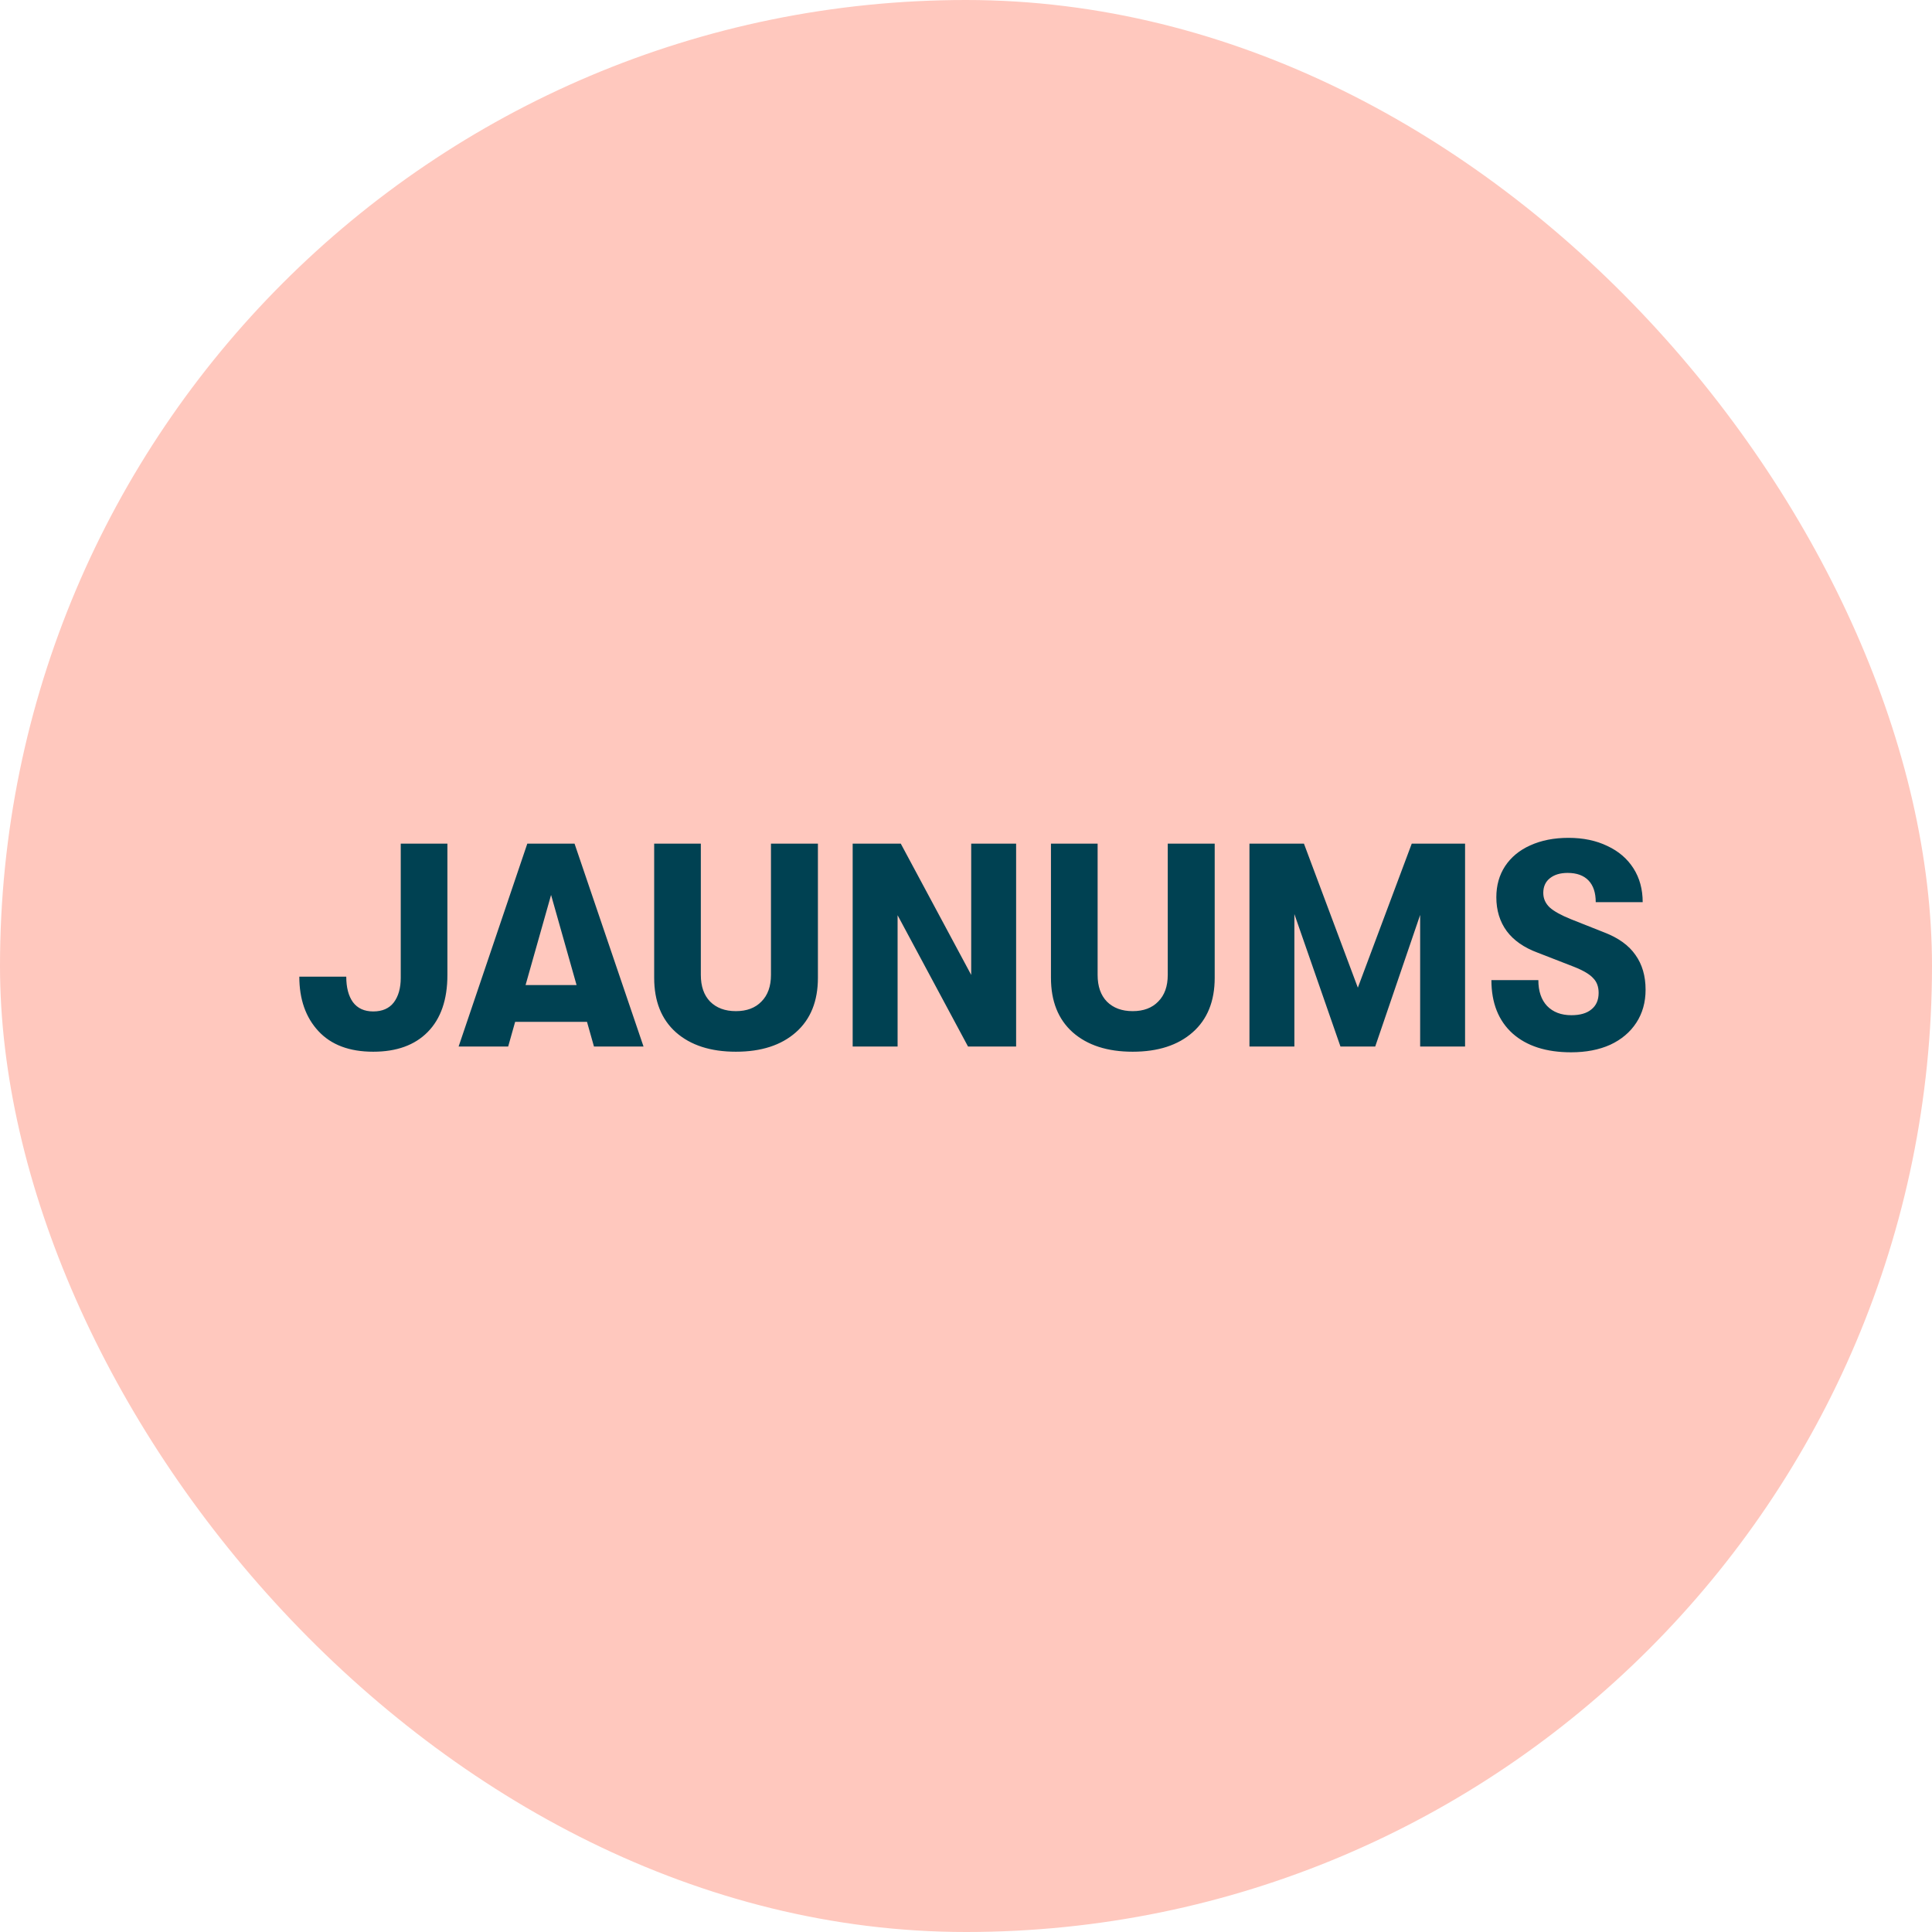
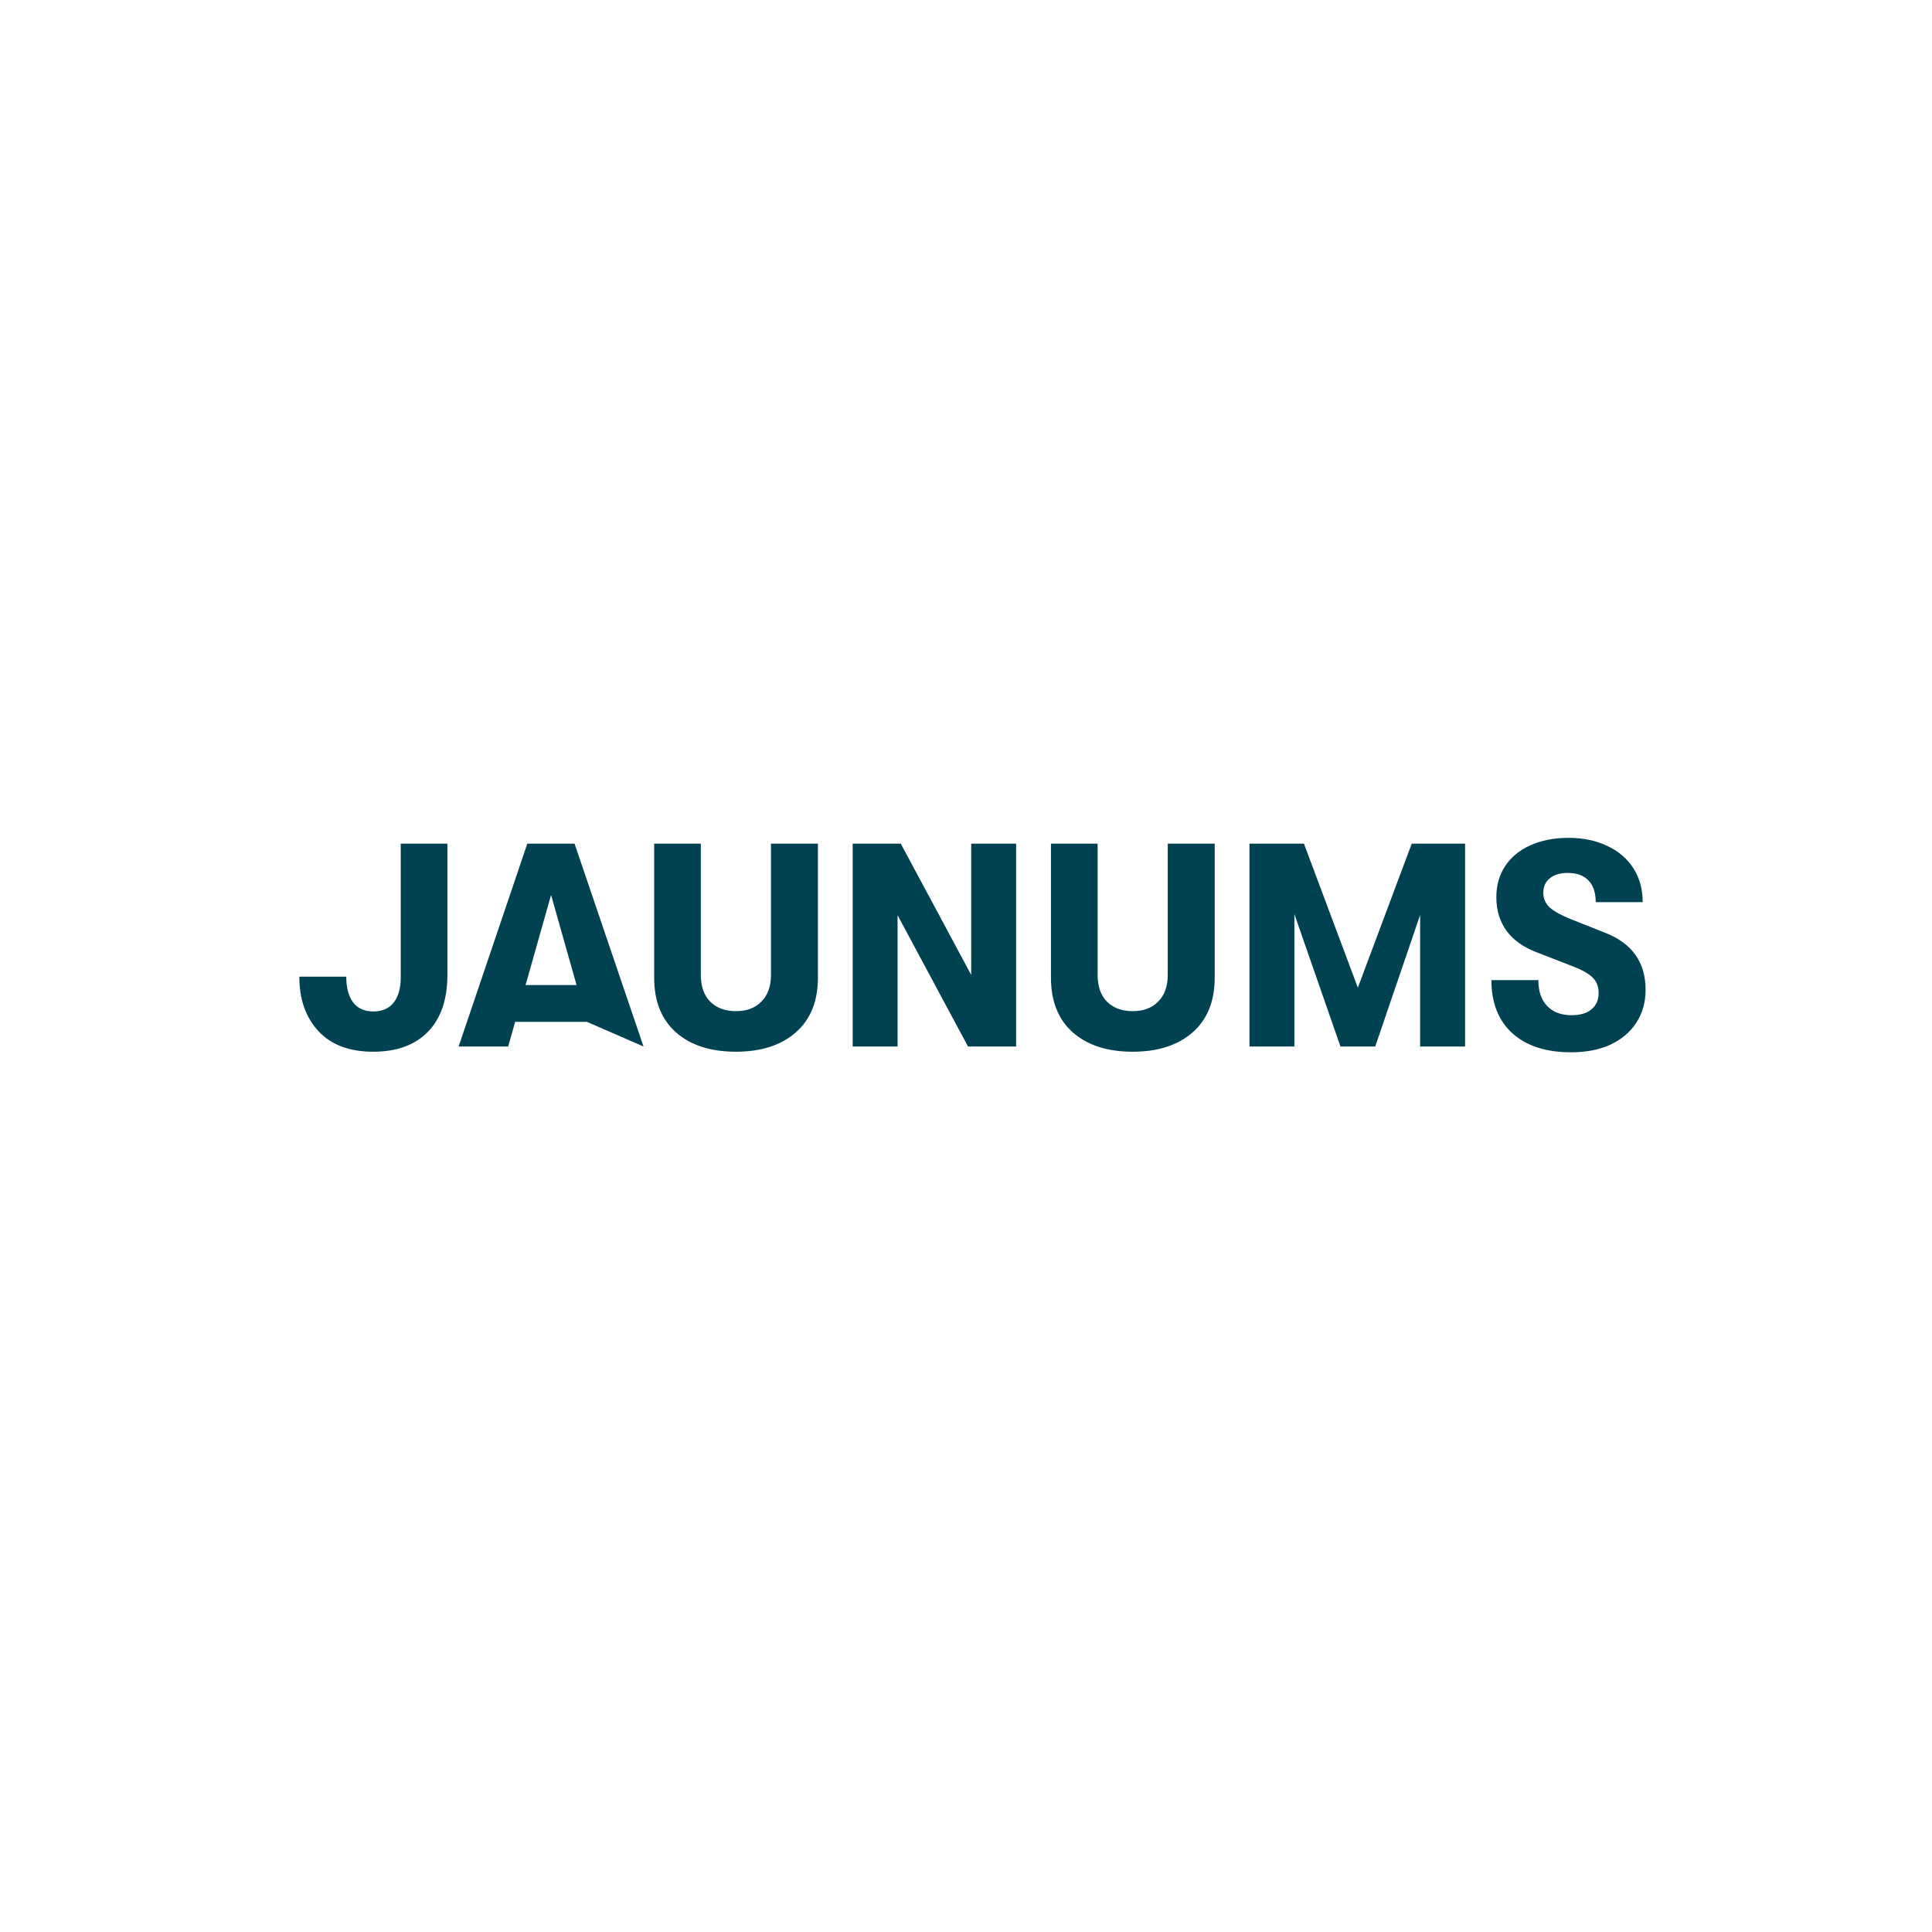
<svg xmlns="http://www.w3.org/2000/svg" width="120" height="120" viewBox="0 0 120 120" fill="none">
-   <rect width="120" height="120" rx="60" fill="#FFC8BE" />
-   <path d="M23.181 65.324C21.705 65.324 20.571 64.898 19.779 64.046C18.987 63.194 18.591 62.066 18.591 60.662H21.507C21.507 61.334 21.645 61.862 21.921 62.246C22.209 62.63 22.629 62.822 23.181 62.822C23.745 62.822 24.171 62.636 24.459 62.264C24.747 61.88 24.891 61.37 24.891 60.734V52.4H27.789V60.554C27.789 62.09 27.381 63.272 26.565 64.1C25.761 64.916 24.633 65.324 23.181 65.324ZM36.46 63.47H31.996L31.564 65H28.486L32.752 52.4H35.686L39.97 65H36.892L36.46 63.47ZM35.812 61.184L34.228 55.586L32.644 61.184H35.812ZM45.708 65.324C44.136 65.324 42.894 64.922 41.982 64.118C41.082 63.314 40.632 62.186 40.632 60.734V52.4H43.53V60.554C43.53 61.262 43.722 61.814 44.106 62.21C44.502 62.606 45.036 62.804 45.708 62.804C46.38 62.804 46.908 62.606 47.292 62.21C47.688 61.814 47.886 61.262 47.886 60.554V52.4H50.802V60.734C50.802 62.186 50.346 63.314 49.434 64.118C48.522 64.922 47.28 65.324 45.708 65.324ZM52.961 52.4H55.949L60.323 60.554V52.4H63.113V65H60.125L55.751 56.846V65H52.961V52.4ZM70.353 65.324C68.781 65.324 67.539 64.922 66.627 64.118C65.727 63.314 65.277 62.186 65.277 60.734V52.4H68.175V60.554C68.175 61.262 68.367 61.814 68.751 62.21C69.147 62.606 69.681 62.804 70.353 62.804C71.025 62.804 71.553 62.606 71.937 62.21C72.333 61.814 72.531 61.262 72.531 60.554V52.4H75.447V60.734C75.447 62.186 74.991 63.314 74.079 64.118C73.167 64.922 71.925 65.324 70.353 65.324ZM77.606 52.4H80.99L84.338 61.346L87.686 52.4H90.998V65H88.208V56.828L85.418 65H83.258L80.396 56.774V65H77.606V52.4ZM97.584 65.36C96.036 65.36 94.824 64.97 93.948 64.19C93.072 63.398 92.634 62.294 92.634 60.878H95.55C95.55 61.562 95.73 62.096 96.09 62.48C96.462 62.864 96.966 63.056 97.602 63.056C98.142 63.056 98.556 62.936 98.844 62.696C99.144 62.456 99.294 62.114 99.294 61.67C99.294 61.286 99.18 60.98 98.952 60.752C98.736 60.512 98.34 60.278 97.764 60.05L95.496 59.168C94.656 58.856 94.02 58.412 93.588 57.836C93.156 57.248 92.94 56.546 92.94 55.73C92.94 54.998 93.12 54.356 93.48 53.804C93.852 53.24 94.374 52.808 95.046 52.508C95.73 52.196 96.522 52.04 97.422 52.04C98.334 52.04 99.138 52.208 99.834 52.544C100.53 52.868 101.07 53.33 101.454 53.93C101.838 54.53 102.03 55.232 102.03 56.036H99.114C99.114 55.448 98.964 54.998 98.664 54.686C98.364 54.374 97.932 54.218 97.368 54.218C96.9 54.218 96.528 54.332 96.252 54.56C95.988 54.776 95.856 55.076 95.856 55.46C95.856 55.808 95.988 56.108 96.252 56.36C96.516 56.6 96.96 56.846 97.584 57.098L99.672 57.926C100.536 58.262 101.172 58.724 101.58 59.312C102 59.9 102.21 60.62 102.21 61.472C102.21 62.252 102.018 62.936 101.634 63.524C101.25 64.112 100.71 64.568 100.014 64.892C99.318 65.204 98.508 65.36 97.584 65.36Z" fill="#004152" />
+   <path d="M23.181 65.324C21.705 65.324 20.571 64.898 19.779 64.046C18.987 63.194 18.591 62.066 18.591 60.662H21.507C21.507 61.334 21.645 61.862 21.921 62.246C22.209 62.63 22.629 62.822 23.181 62.822C23.745 62.822 24.171 62.636 24.459 62.264C24.747 61.88 24.891 61.37 24.891 60.734V52.4H27.789V60.554C27.789 62.09 27.381 63.272 26.565 64.1C25.761 64.916 24.633 65.324 23.181 65.324ZM36.46 63.47H31.996L31.564 65H28.486L32.752 52.4H35.686L39.97 65L36.46 63.47ZM35.812 61.184L34.228 55.586L32.644 61.184H35.812ZM45.708 65.324C44.136 65.324 42.894 64.922 41.982 64.118C41.082 63.314 40.632 62.186 40.632 60.734V52.4H43.53V60.554C43.53 61.262 43.722 61.814 44.106 62.21C44.502 62.606 45.036 62.804 45.708 62.804C46.38 62.804 46.908 62.606 47.292 62.21C47.688 61.814 47.886 61.262 47.886 60.554V52.4H50.802V60.734C50.802 62.186 50.346 63.314 49.434 64.118C48.522 64.922 47.28 65.324 45.708 65.324ZM52.961 52.4H55.949L60.323 60.554V52.4H63.113V65H60.125L55.751 56.846V65H52.961V52.4ZM70.353 65.324C68.781 65.324 67.539 64.922 66.627 64.118C65.727 63.314 65.277 62.186 65.277 60.734V52.4H68.175V60.554C68.175 61.262 68.367 61.814 68.751 62.21C69.147 62.606 69.681 62.804 70.353 62.804C71.025 62.804 71.553 62.606 71.937 62.21C72.333 61.814 72.531 61.262 72.531 60.554V52.4H75.447V60.734C75.447 62.186 74.991 63.314 74.079 64.118C73.167 64.922 71.925 65.324 70.353 65.324ZM77.606 52.4H80.99L84.338 61.346L87.686 52.4H90.998V65H88.208V56.828L85.418 65H83.258L80.396 56.774V65H77.606V52.4ZM97.584 65.36C96.036 65.36 94.824 64.97 93.948 64.19C93.072 63.398 92.634 62.294 92.634 60.878H95.55C95.55 61.562 95.73 62.096 96.09 62.48C96.462 62.864 96.966 63.056 97.602 63.056C98.142 63.056 98.556 62.936 98.844 62.696C99.144 62.456 99.294 62.114 99.294 61.67C99.294 61.286 99.18 60.98 98.952 60.752C98.736 60.512 98.34 60.278 97.764 60.05L95.496 59.168C94.656 58.856 94.02 58.412 93.588 57.836C93.156 57.248 92.94 56.546 92.94 55.73C92.94 54.998 93.12 54.356 93.48 53.804C93.852 53.24 94.374 52.808 95.046 52.508C95.73 52.196 96.522 52.04 97.422 52.04C98.334 52.04 99.138 52.208 99.834 52.544C100.53 52.868 101.07 53.33 101.454 53.93C101.838 54.53 102.03 55.232 102.03 56.036H99.114C99.114 55.448 98.964 54.998 98.664 54.686C98.364 54.374 97.932 54.218 97.368 54.218C96.9 54.218 96.528 54.332 96.252 54.56C95.988 54.776 95.856 55.076 95.856 55.46C95.856 55.808 95.988 56.108 96.252 56.36C96.516 56.6 96.96 56.846 97.584 57.098L99.672 57.926C100.536 58.262 101.172 58.724 101.58 59.312C102 59.9 102.21 60.62 102.21 61.472C102.21 62.252 102.018 62.936 101.634 63.524C101.25 64.112 100.71 64.568 100.014 64.892C99.318 65.204 98.508 65.36 97.584 65.36Z" fill="#004152" />
</svg>